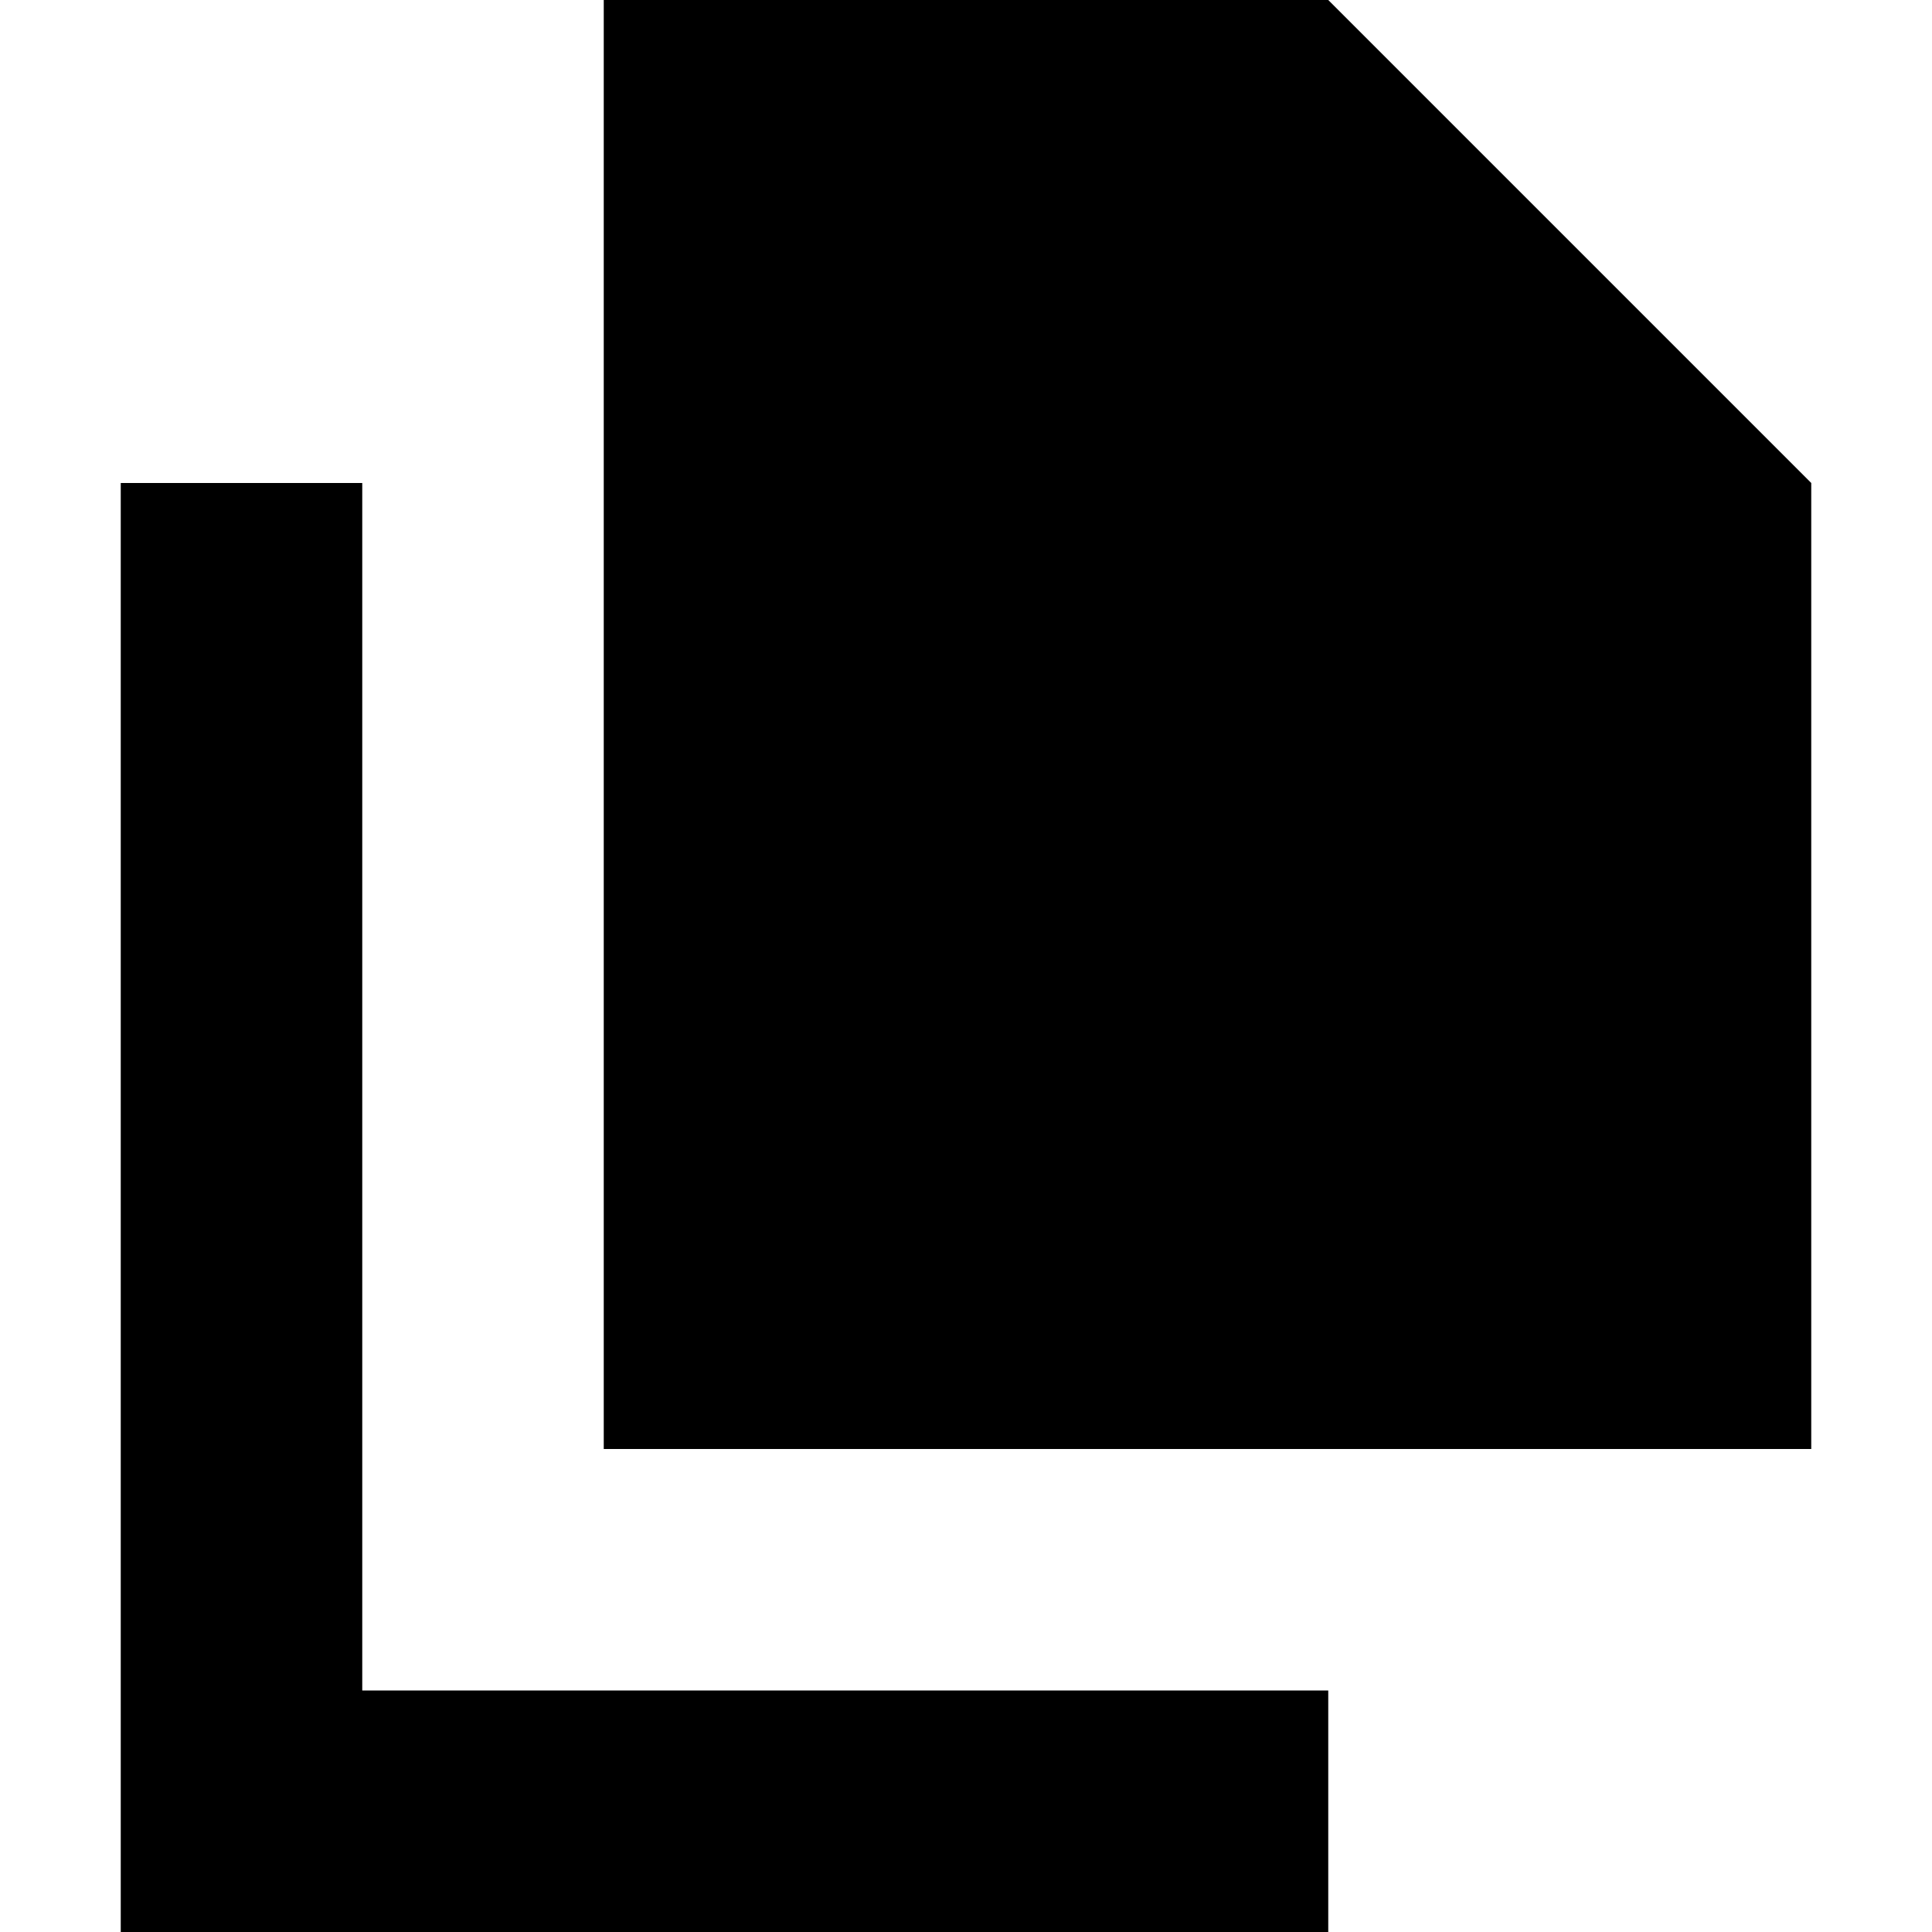
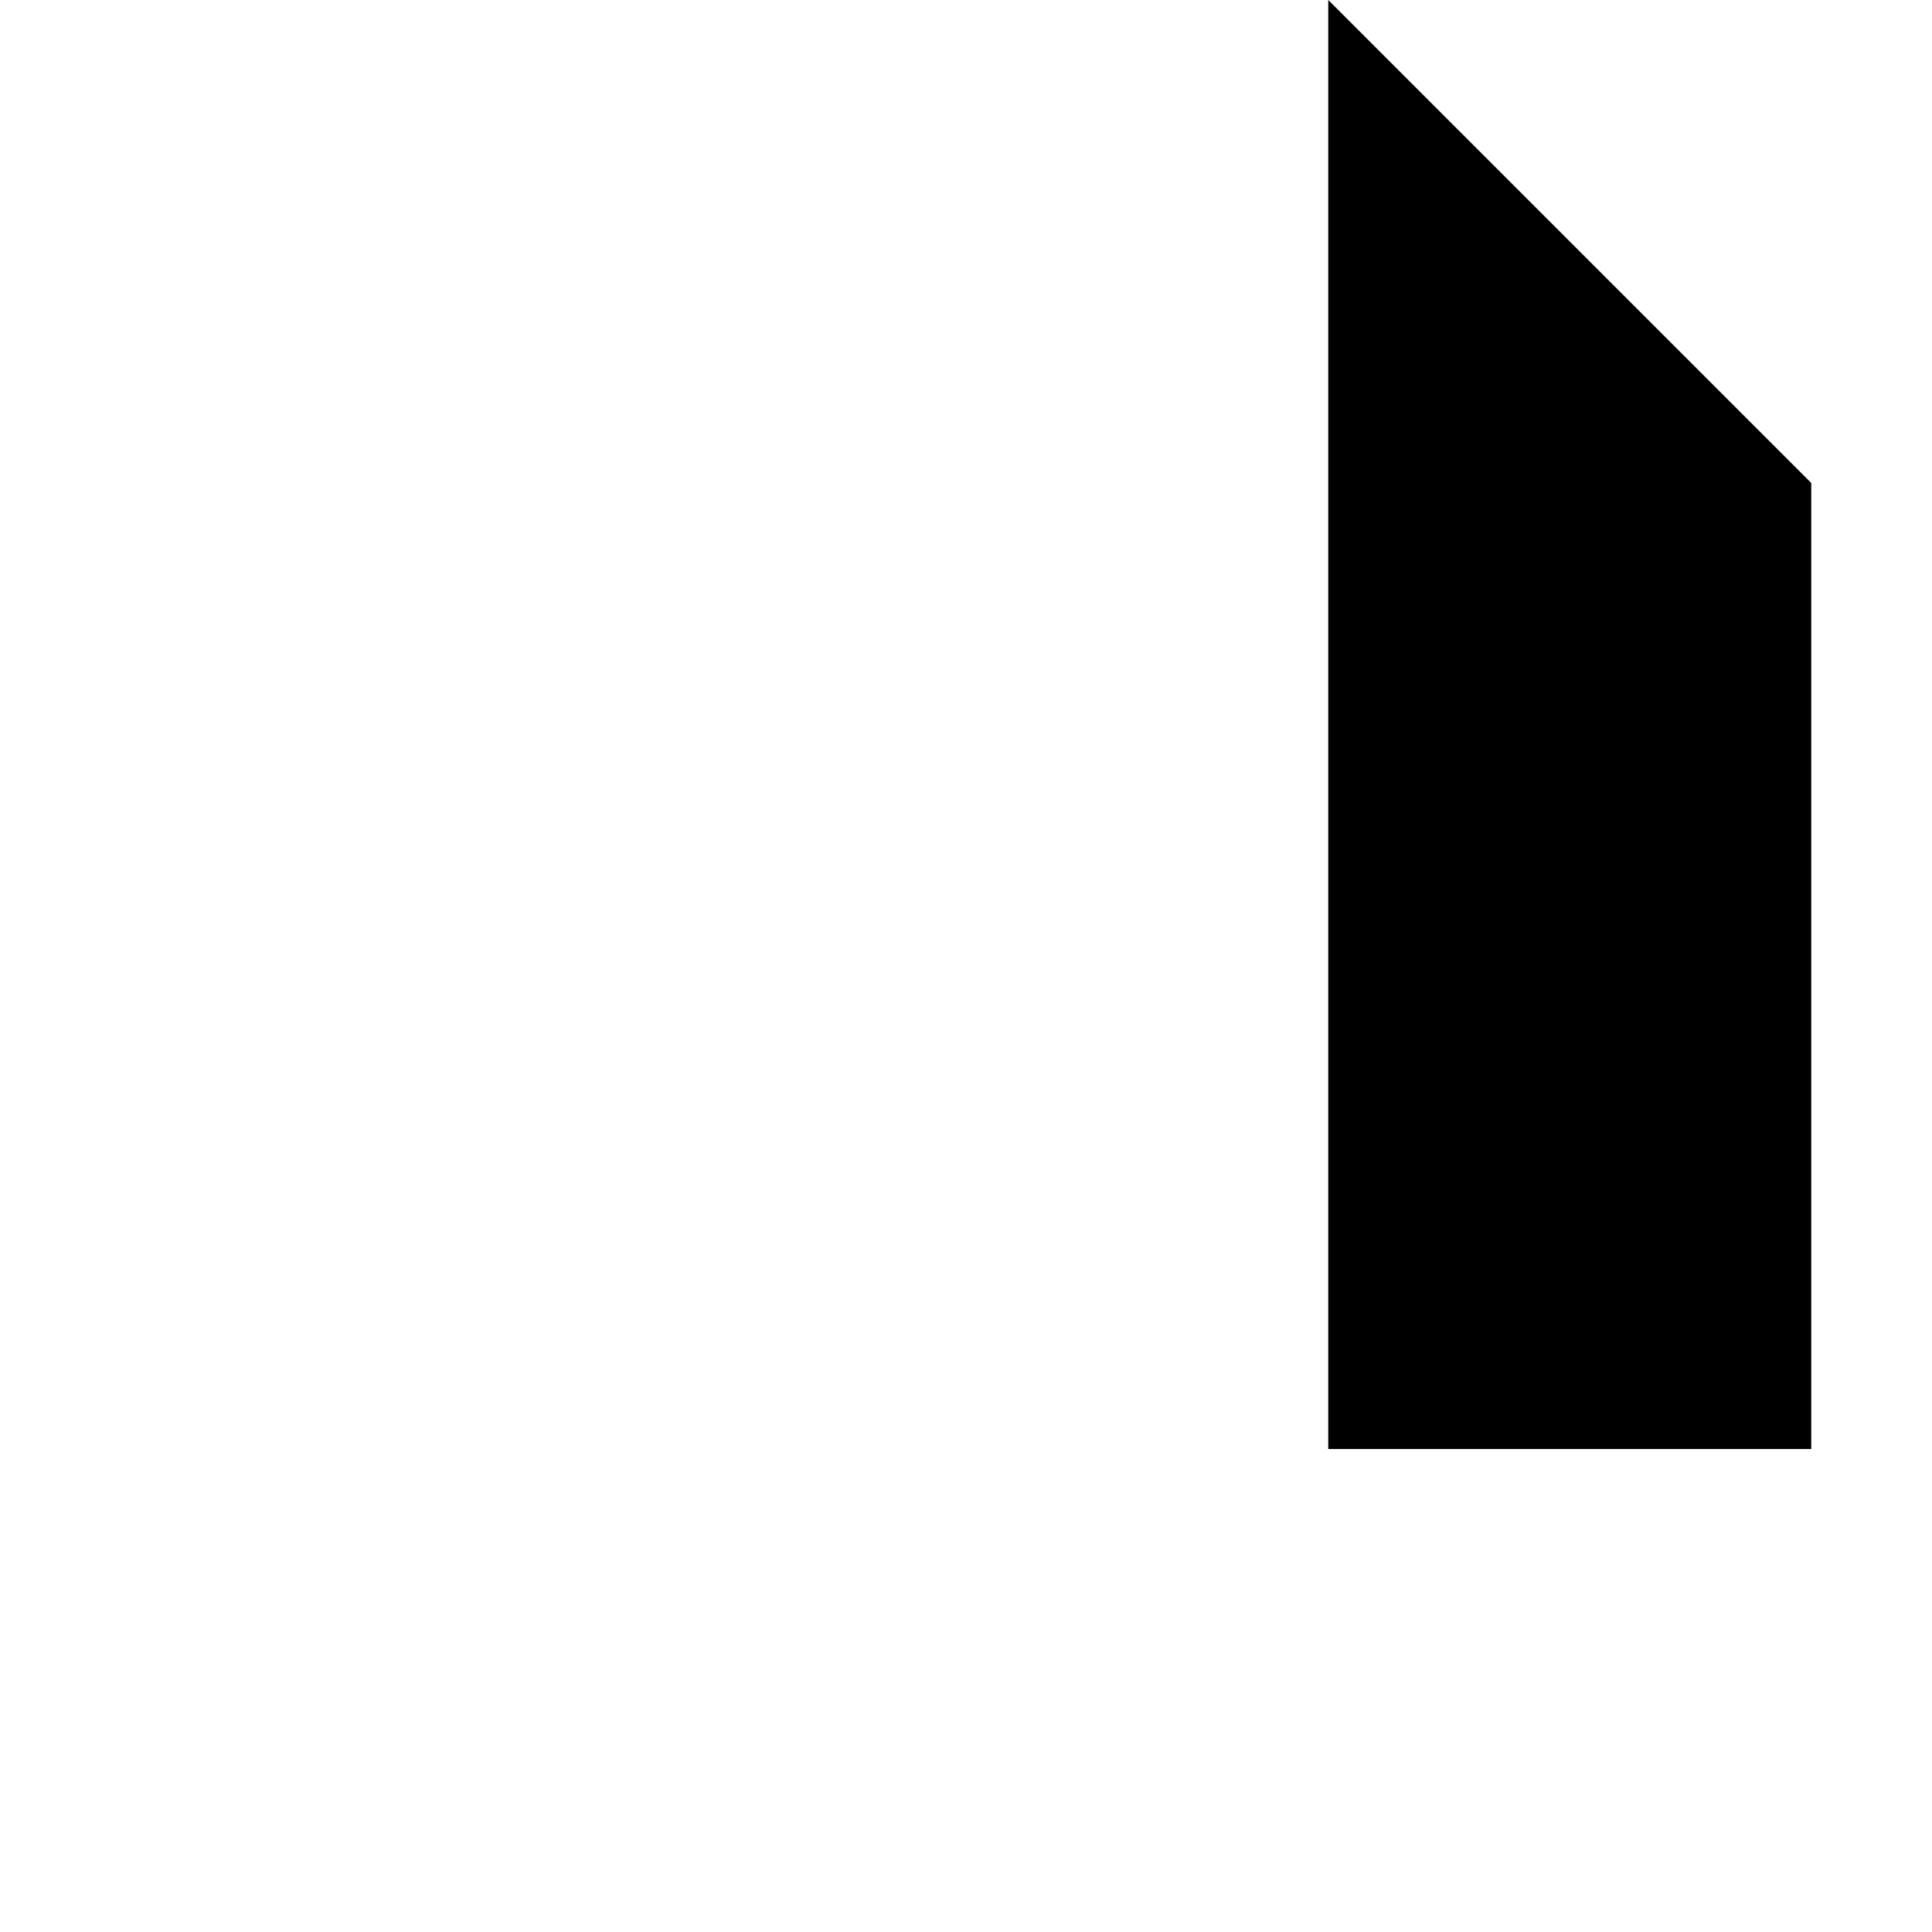
<svg xmlns="http://www.w3.org/2000/svg" width="800px" height="800px" viewBox="0 0 16 16" fill="none">
-   <path d="M11 0H5V12H15V4L11 0Z" fill="#000000" />
-   <path d="M1 4V16H11V14H3V4H1Z" fill="#000000" />
+   <path d="M11 0V12H15V4L11 0Z" fill="#000000" />
</svg>